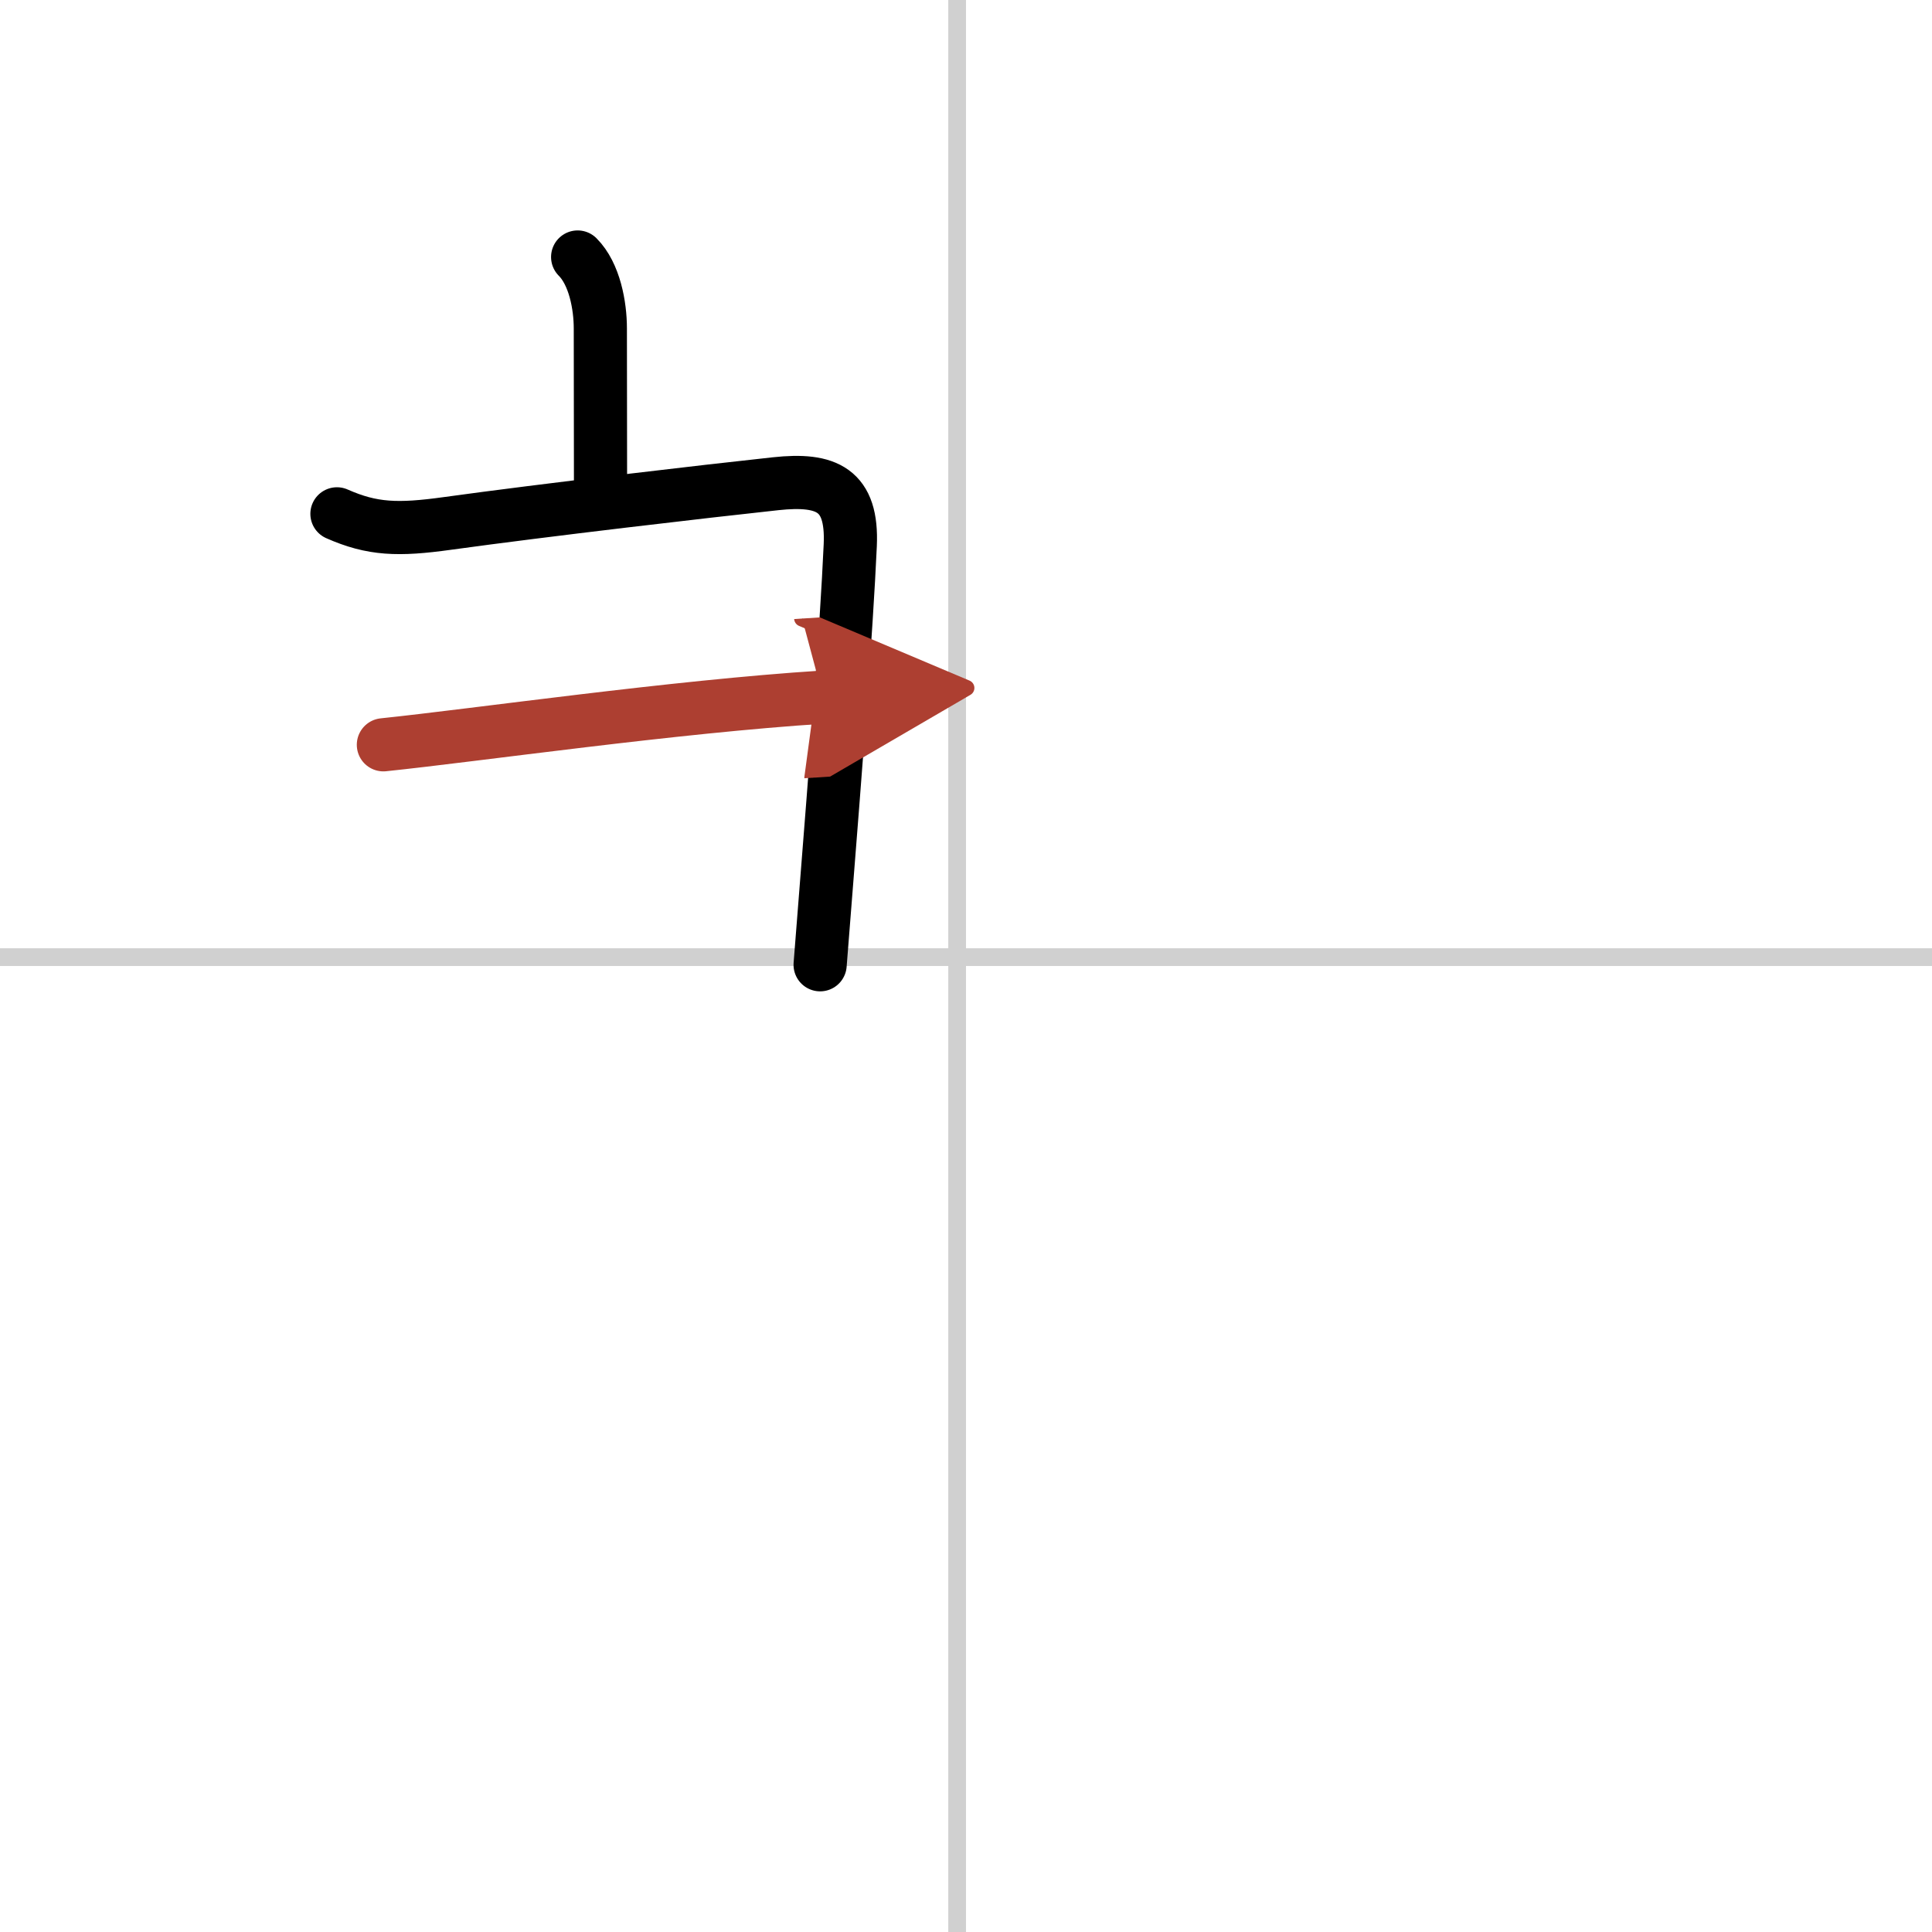
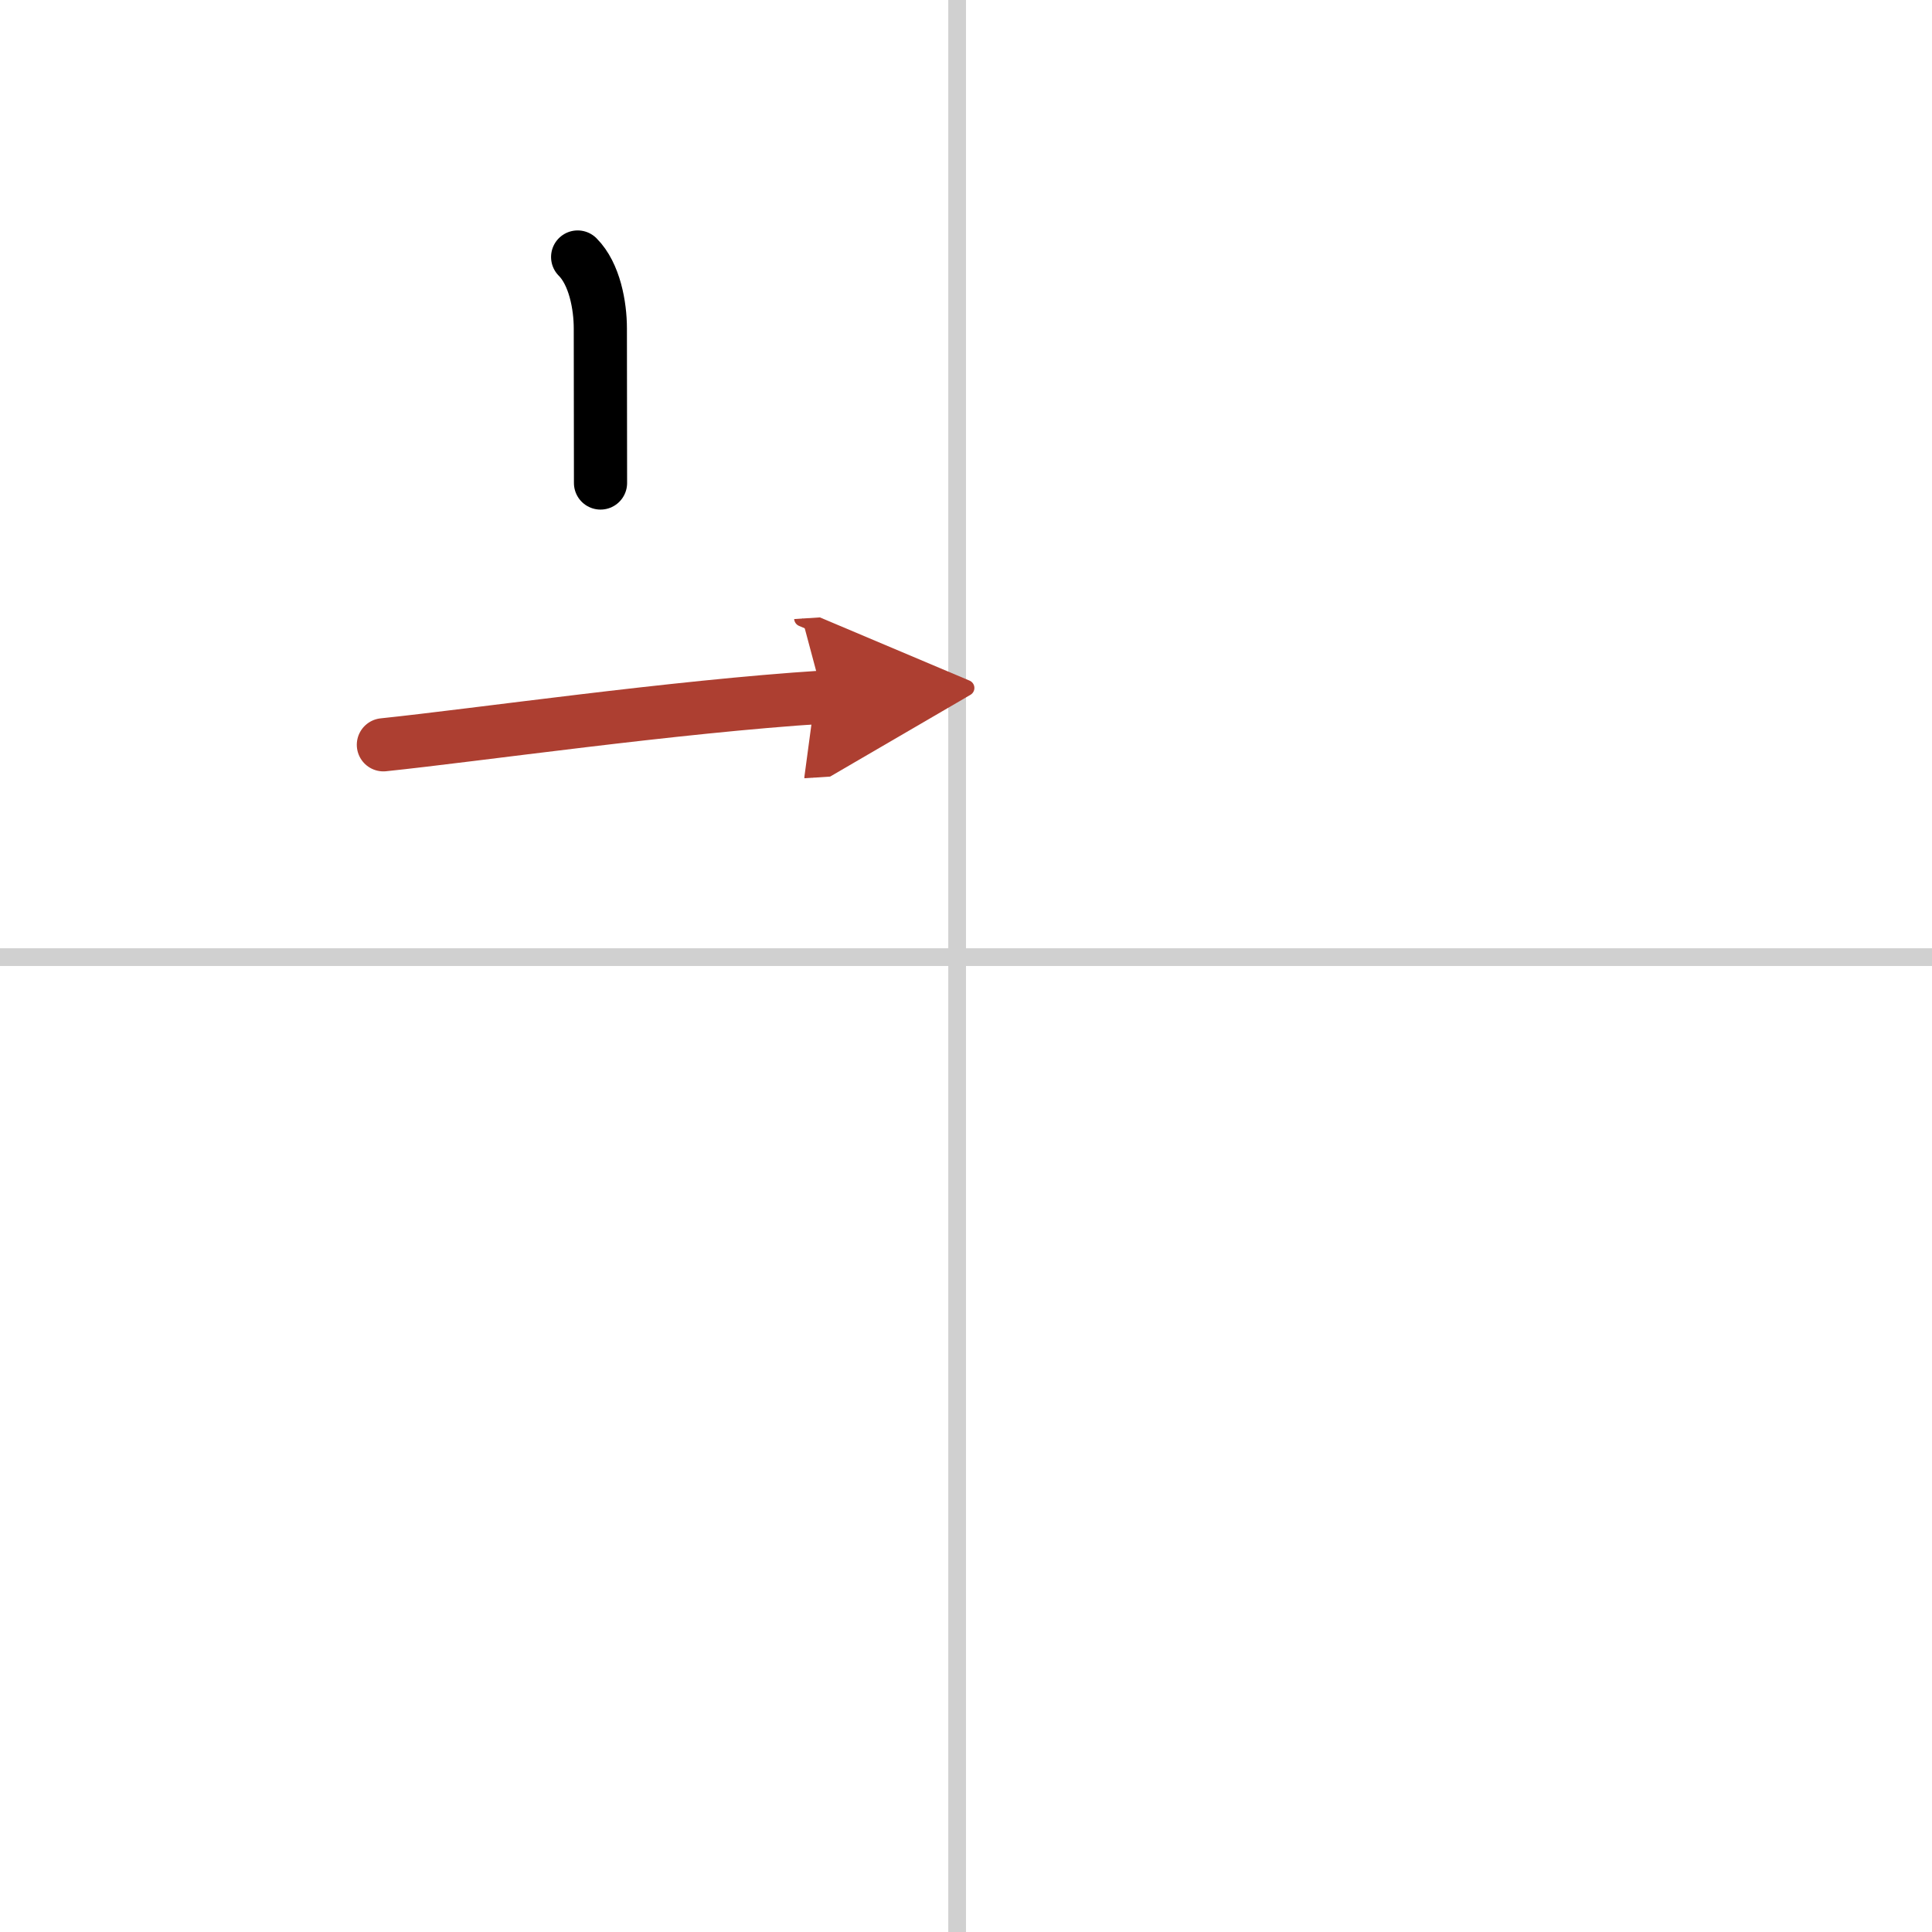
<svg xmlns="http://www.w3.org/2000/svg" width="400" height="400" viewBox="0 0 109 109">
  <defs>
    <marker id="a" markerWidth="4" orient="auto" refX="1" refY="5" viewBox="0 0 10 10">
      <polyline points="0 0 10 5 0 10 1 5" fill="#ad3f31" stroke="#ad3f31" />
    </marker>
  </defs>
  <g fill="none" stroke="#000" stroke-linecap="round" stroke-linejoin="round" stroke-width="3">
    <rect width="100%" height="100%" fill="#fff" stroke="#fff" />
    <line x1="54" x2="54" y2="109" stroke="#d0d0d0" stroke-width="1" />
    <line x2="109" y1="54" y2="54" stroke="#d0d0d0" stroke-width="1" />
    <path d="m32.59 14.5c0.96 0.96 1.28 2.75 1.28 4.03 0 3.47 0.01 5.63 0.01 8.72" />
-     <path d="m19.01 28.99c1.99 0.88 3.44 0.93 6.24 0.54 5.5-0.76 14.62-1.82 18.52-2.24 2.88-0.31 4.34 0.34 4.2 3.47-0.21 4.71-0.88 13.33-1.37 19.48-0.13 1.6-0.24 3.04-0.33 4.19" />
    <path d="m21.63 42.02c5.36-0.56 16.37-2.15 24.81-2.69" marker-end="url(#a)" stroke="#ad3f31" />
  </g>
</svg>